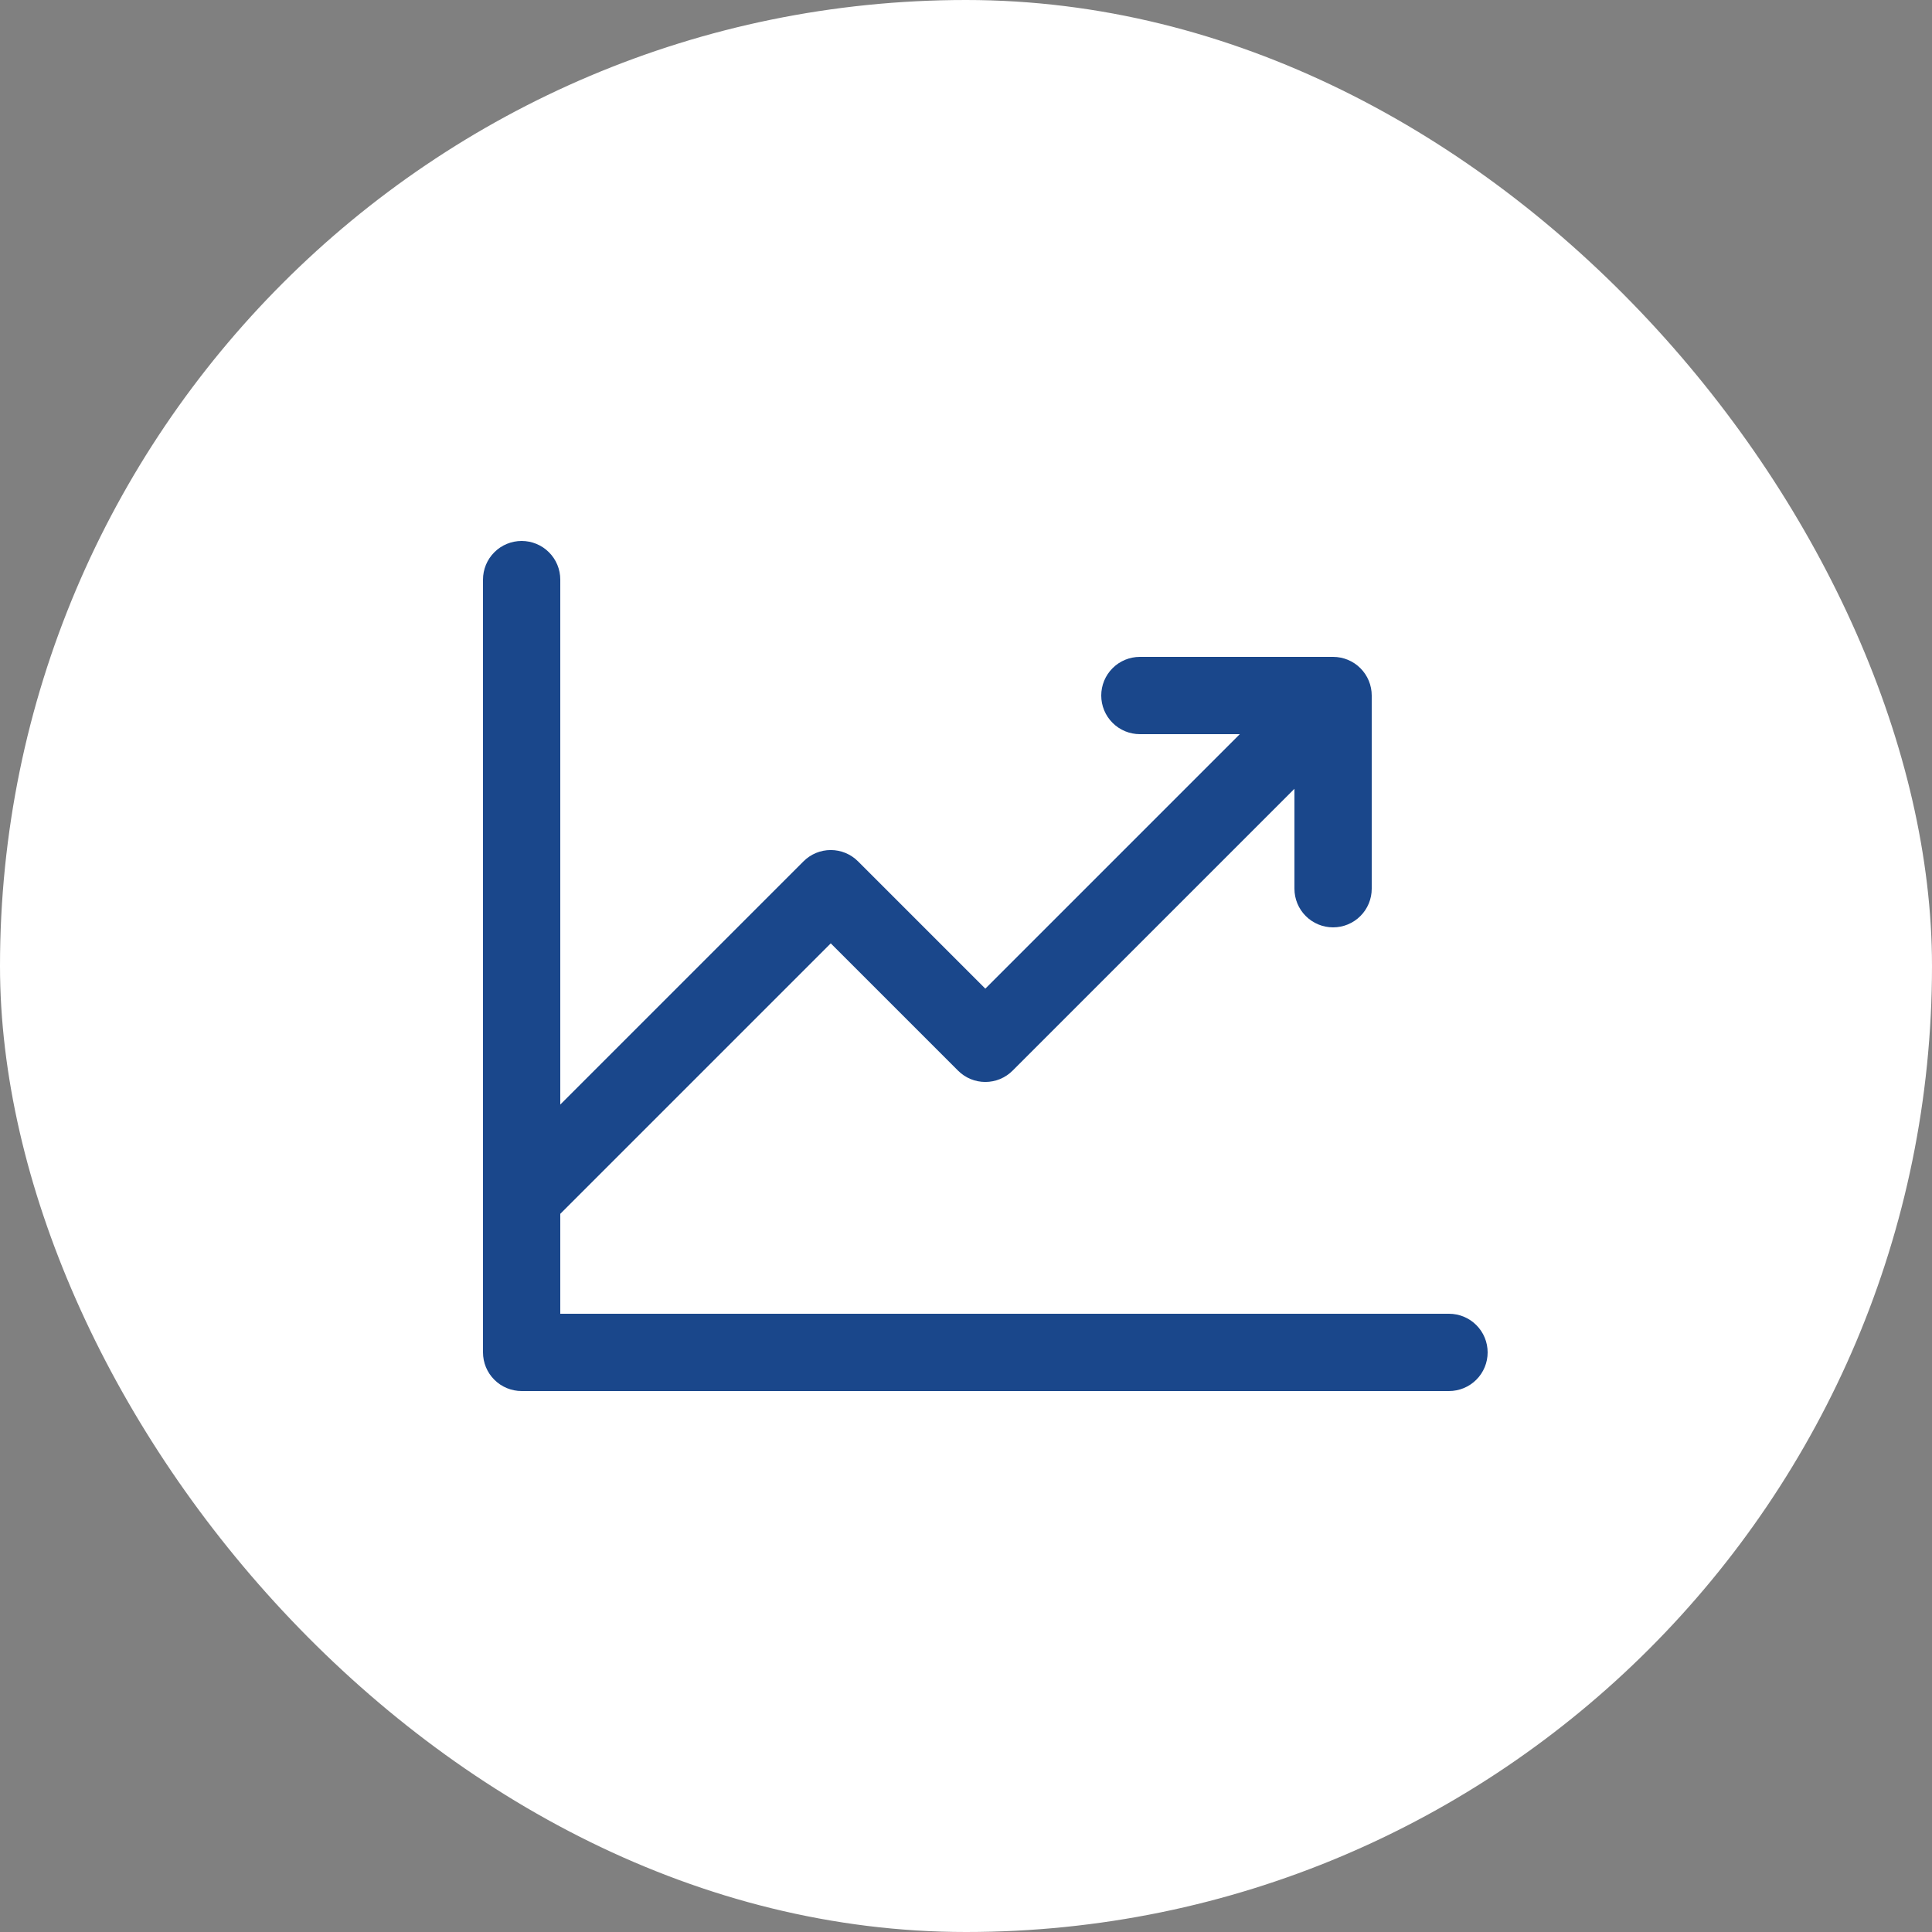
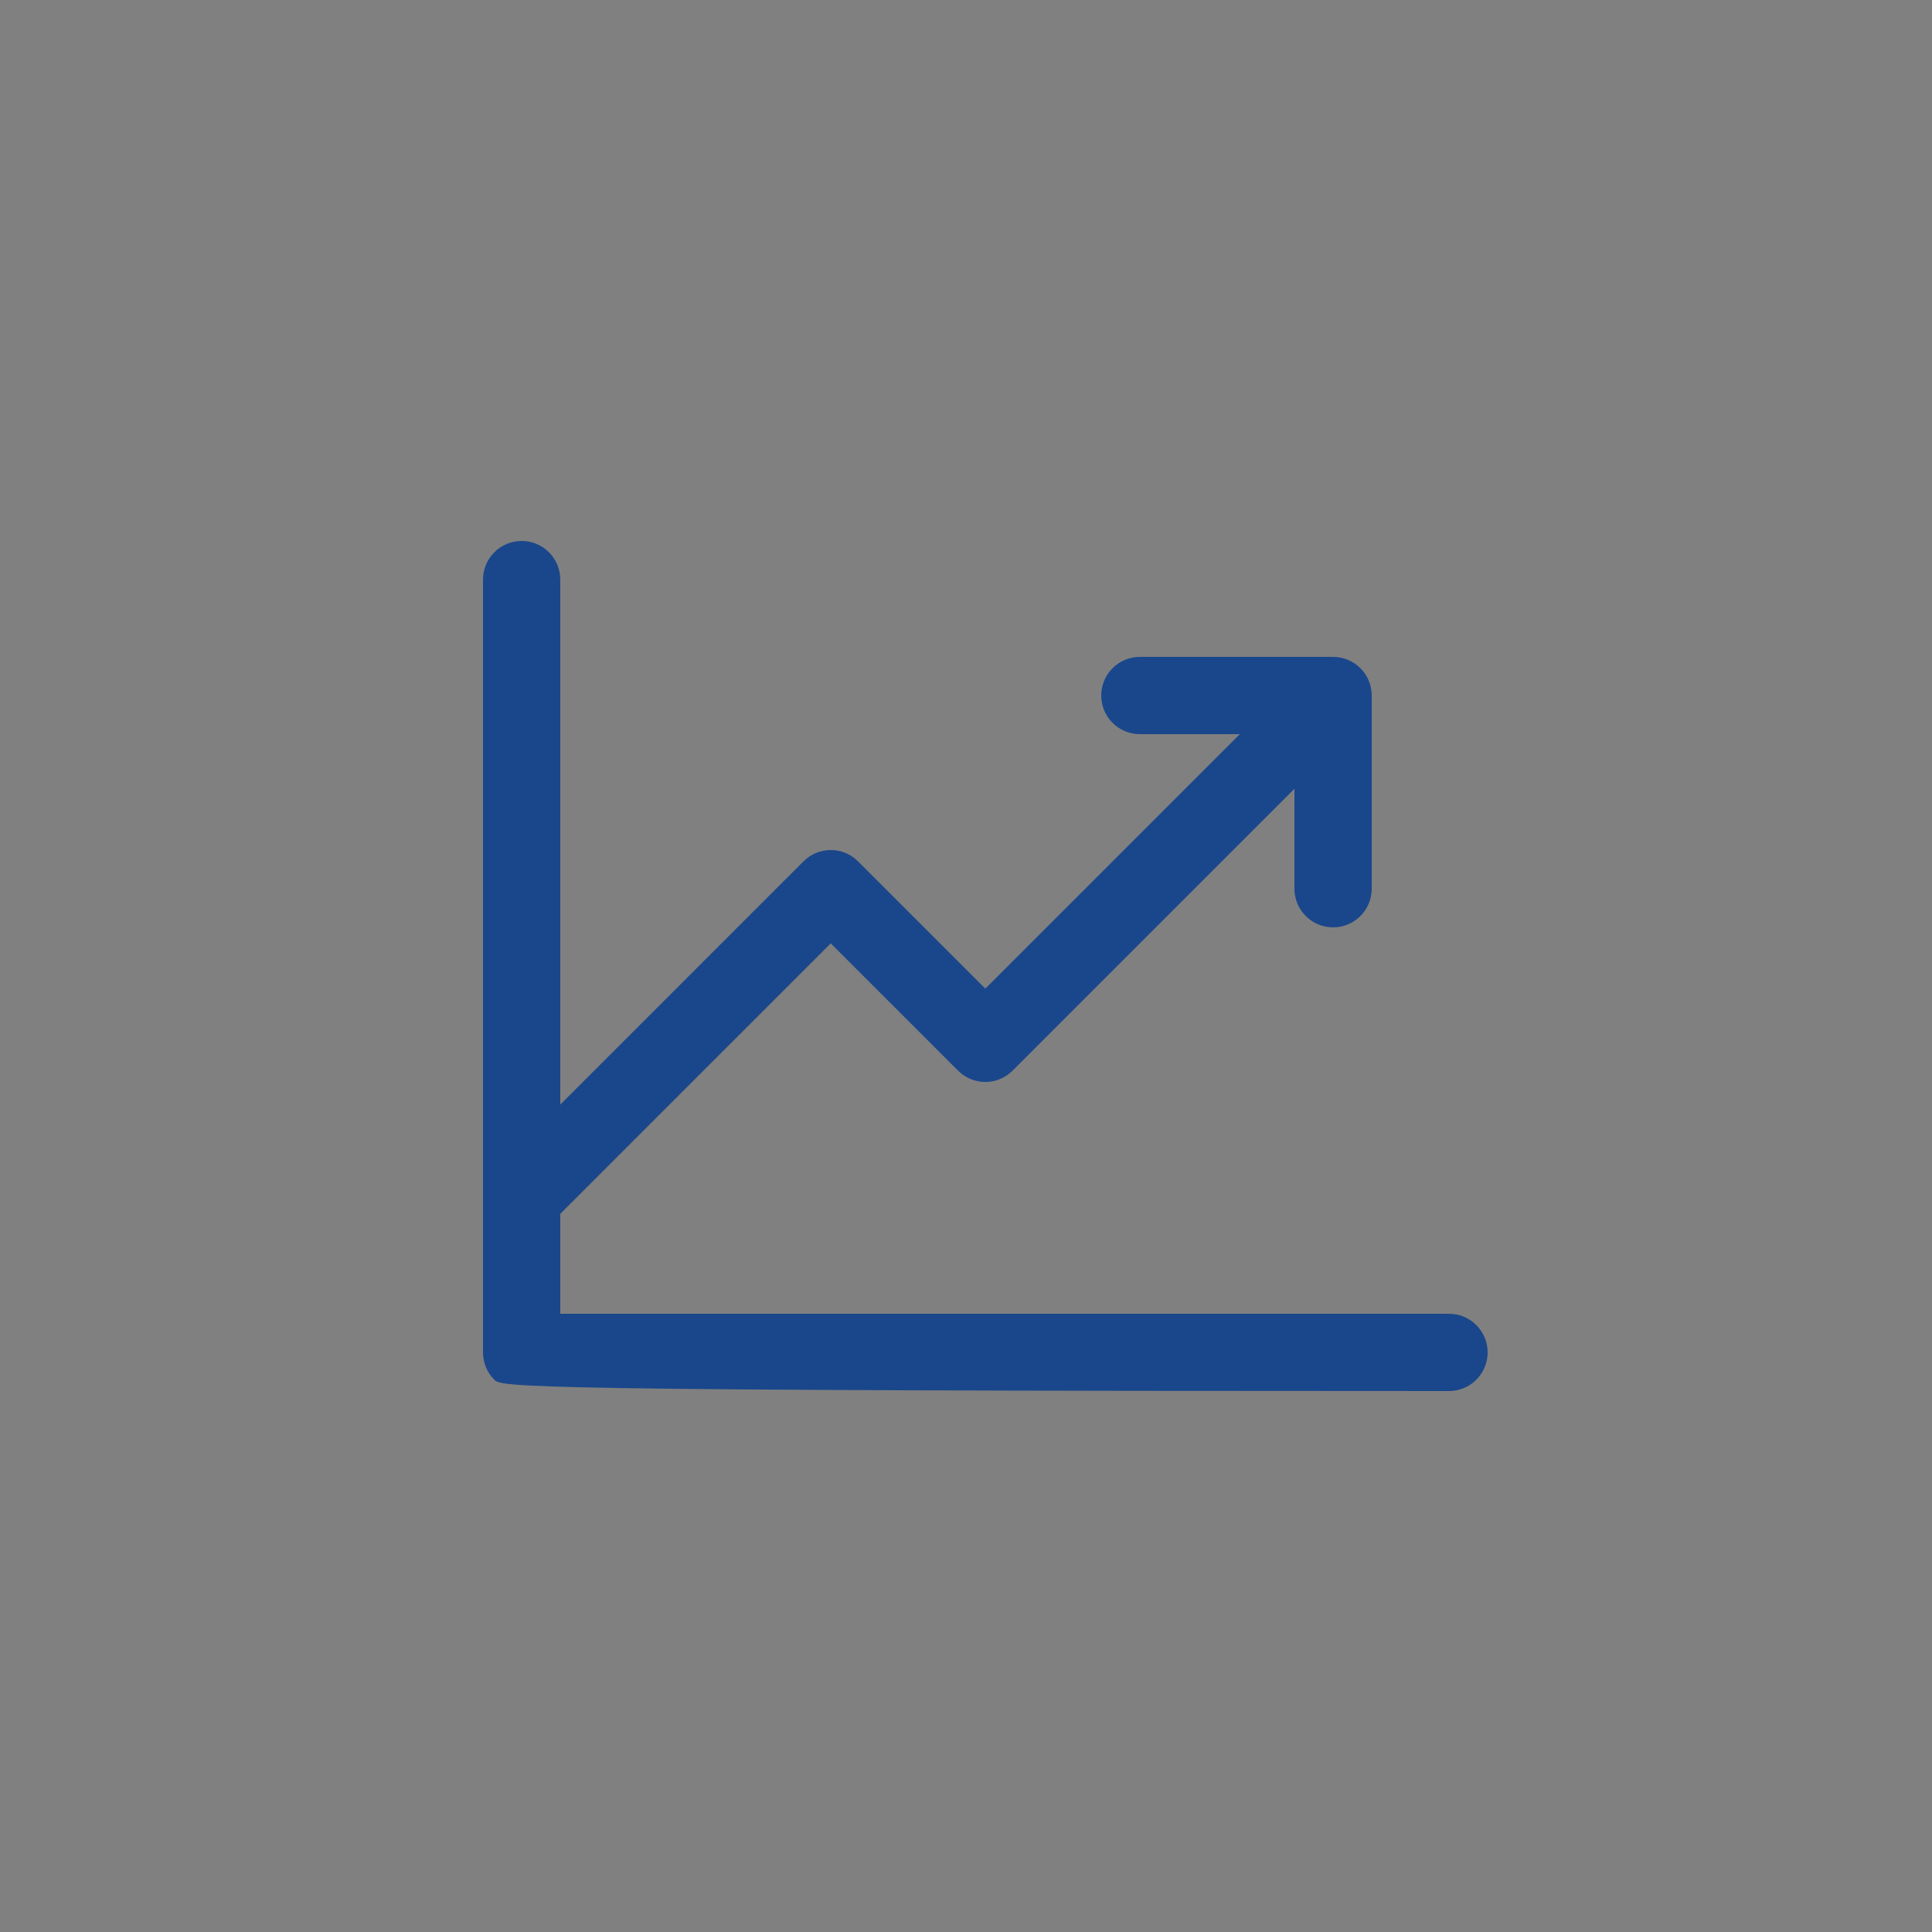
<svg xmlns="http://www.w3.org/2000/svg" fill="none" height="100%" overflow="visible" preserveAspectRatio="none" style="display: block;" viewBox="0 0 50 50" width="100%">
  <rect x="0" y="0" width="50" height="50" fill="#808080" stroke="none" />
  <g id="Frame 8">
-     <rect fill="white" height="50" rx="25" width="50" />
-     <path d="M38.5 35C38.5 35.265 38.395 35.52 38.207 35.707C38.02 35.895 37.765 36 37.5 36H13.5C13.235 36 12.98 35.895 12.793 35.707C12.605 35.52 12.5 35.265 12.5 35V15C12.5 14.735 12.605 14.48 12.793 14.293C12.98 14.105 13.235 14 13.5 14C13.765 14 14.02 14.105 14.207 14.293C14.395 14.48 14.5 14.735 14.5 15V28.586L20.793 22.293C20.885 22.2 20.996 22.126 21.117 22.075C21.238 22.025 21.369 21.999 21.5 21.999C21.631 21.999 21.762 22.025 21.883 22.075C22.004 22.126 22.115 22.2 22.207 22.293L25.5 25.586L32.086 19H29.5C29.235 19 28.98 18.895 28.793 18.707C28.605 18.52 28.5 18.265 28.5 18C28.5 17.735 28.605 17.48 28.793 17.293C28.98 17.105 29.235 17 29.5 17H34.5C34.765 17 35.02 17.105 35.207 17.293C35.395 17.48 35.5 17.735 35.5 18V23C35.5 23.265 35.395 23.52 35.207 23.707C35.02 23.895 34.765 24 34.5 24C34.235 24 33.98 23.895 33.793 23.707C33.605 23.52 33.5 23.265 33.5 23V20.414L26.207 27.707C26.115 27.8 26.004 27.874 25.883 27.925C25.762 27.975 25.631 28.001 25.5 28.001C25.369 28.001 25.238 27.975 25.117 27.925C24.996 27.874 24.885 27.8 24.793 27.707L21.5 24.414L14.5 31.414V34H37.5C37.765 34 38.02 34.105 38.207 34.293C38.395 34.48 38.5 34.735 38.5 35Z" fill="#1A478B" id="Vector" />
+     <path d="M38.5 35C38.5 35.265 38.395 35.52 38.207 35.707C38.02 35.895 37.765 36 37.5 36C13.235 36 12.98 35.895 12.793 35.707C12.605 35.52 12.5 35.265 12.5 35V15C12.5 14.735 12.605 14.48 12.793 14.293C12.98 14.105 13.235 14 13.5 14C13.765 14 14.02 14.105 14.207 14.293C14.395 14.48 14.5 14.735 14.5 15V28.586L20.793 22.293C20.885 22.2 20.996 22.126 21.117 22.075C21.238 22.025 21.369 21.999 21.5 21.999C21.631 21.999 21.762 22.025 21.883 22.075C22.004 22.126 22.115 22.2 22.207 22.293L25.5 25.586L32.086 19H29.5C29.235 19 28.98 18.895 28.793 18.707C28.605 18.52 28.5 18.265 28.5 18C28.5 17.735 28.605 17.48 28.793 17.293C28.98 17.105 29.235 17 29.5 17H34.5C34.765 17 35.02 17.105 35.207 17.293C35.395 17.48 35.5 17.735 35.5 18V23C35.5 23.265 35.395 23.52 35.207 23.707C35.02 23.895 34.765 24 34.5 24C34.235 24 33.98 23.895 33.793 23.707C33.605 23.52 33.5 23.265 33.5 23V20.414L26.207 27.707C26.115 27.8 26.004 27.874 25.883 27.925C25.762 27.975 25.631 28.001 25.5 28.001C25.369 28.001 25.238 27.975 25.117 27.925C24.996 27.874 24.885 27.8 24.793 27.707L21.5 24.414L14.5 31.414V34H37.5C37.765 34 38.02 34.105 38.207 34.293C38.395 34.48 38.5 34.735 38.5 35Z" fill="#1A478B" id="Vector" />
  </g>
</svg>